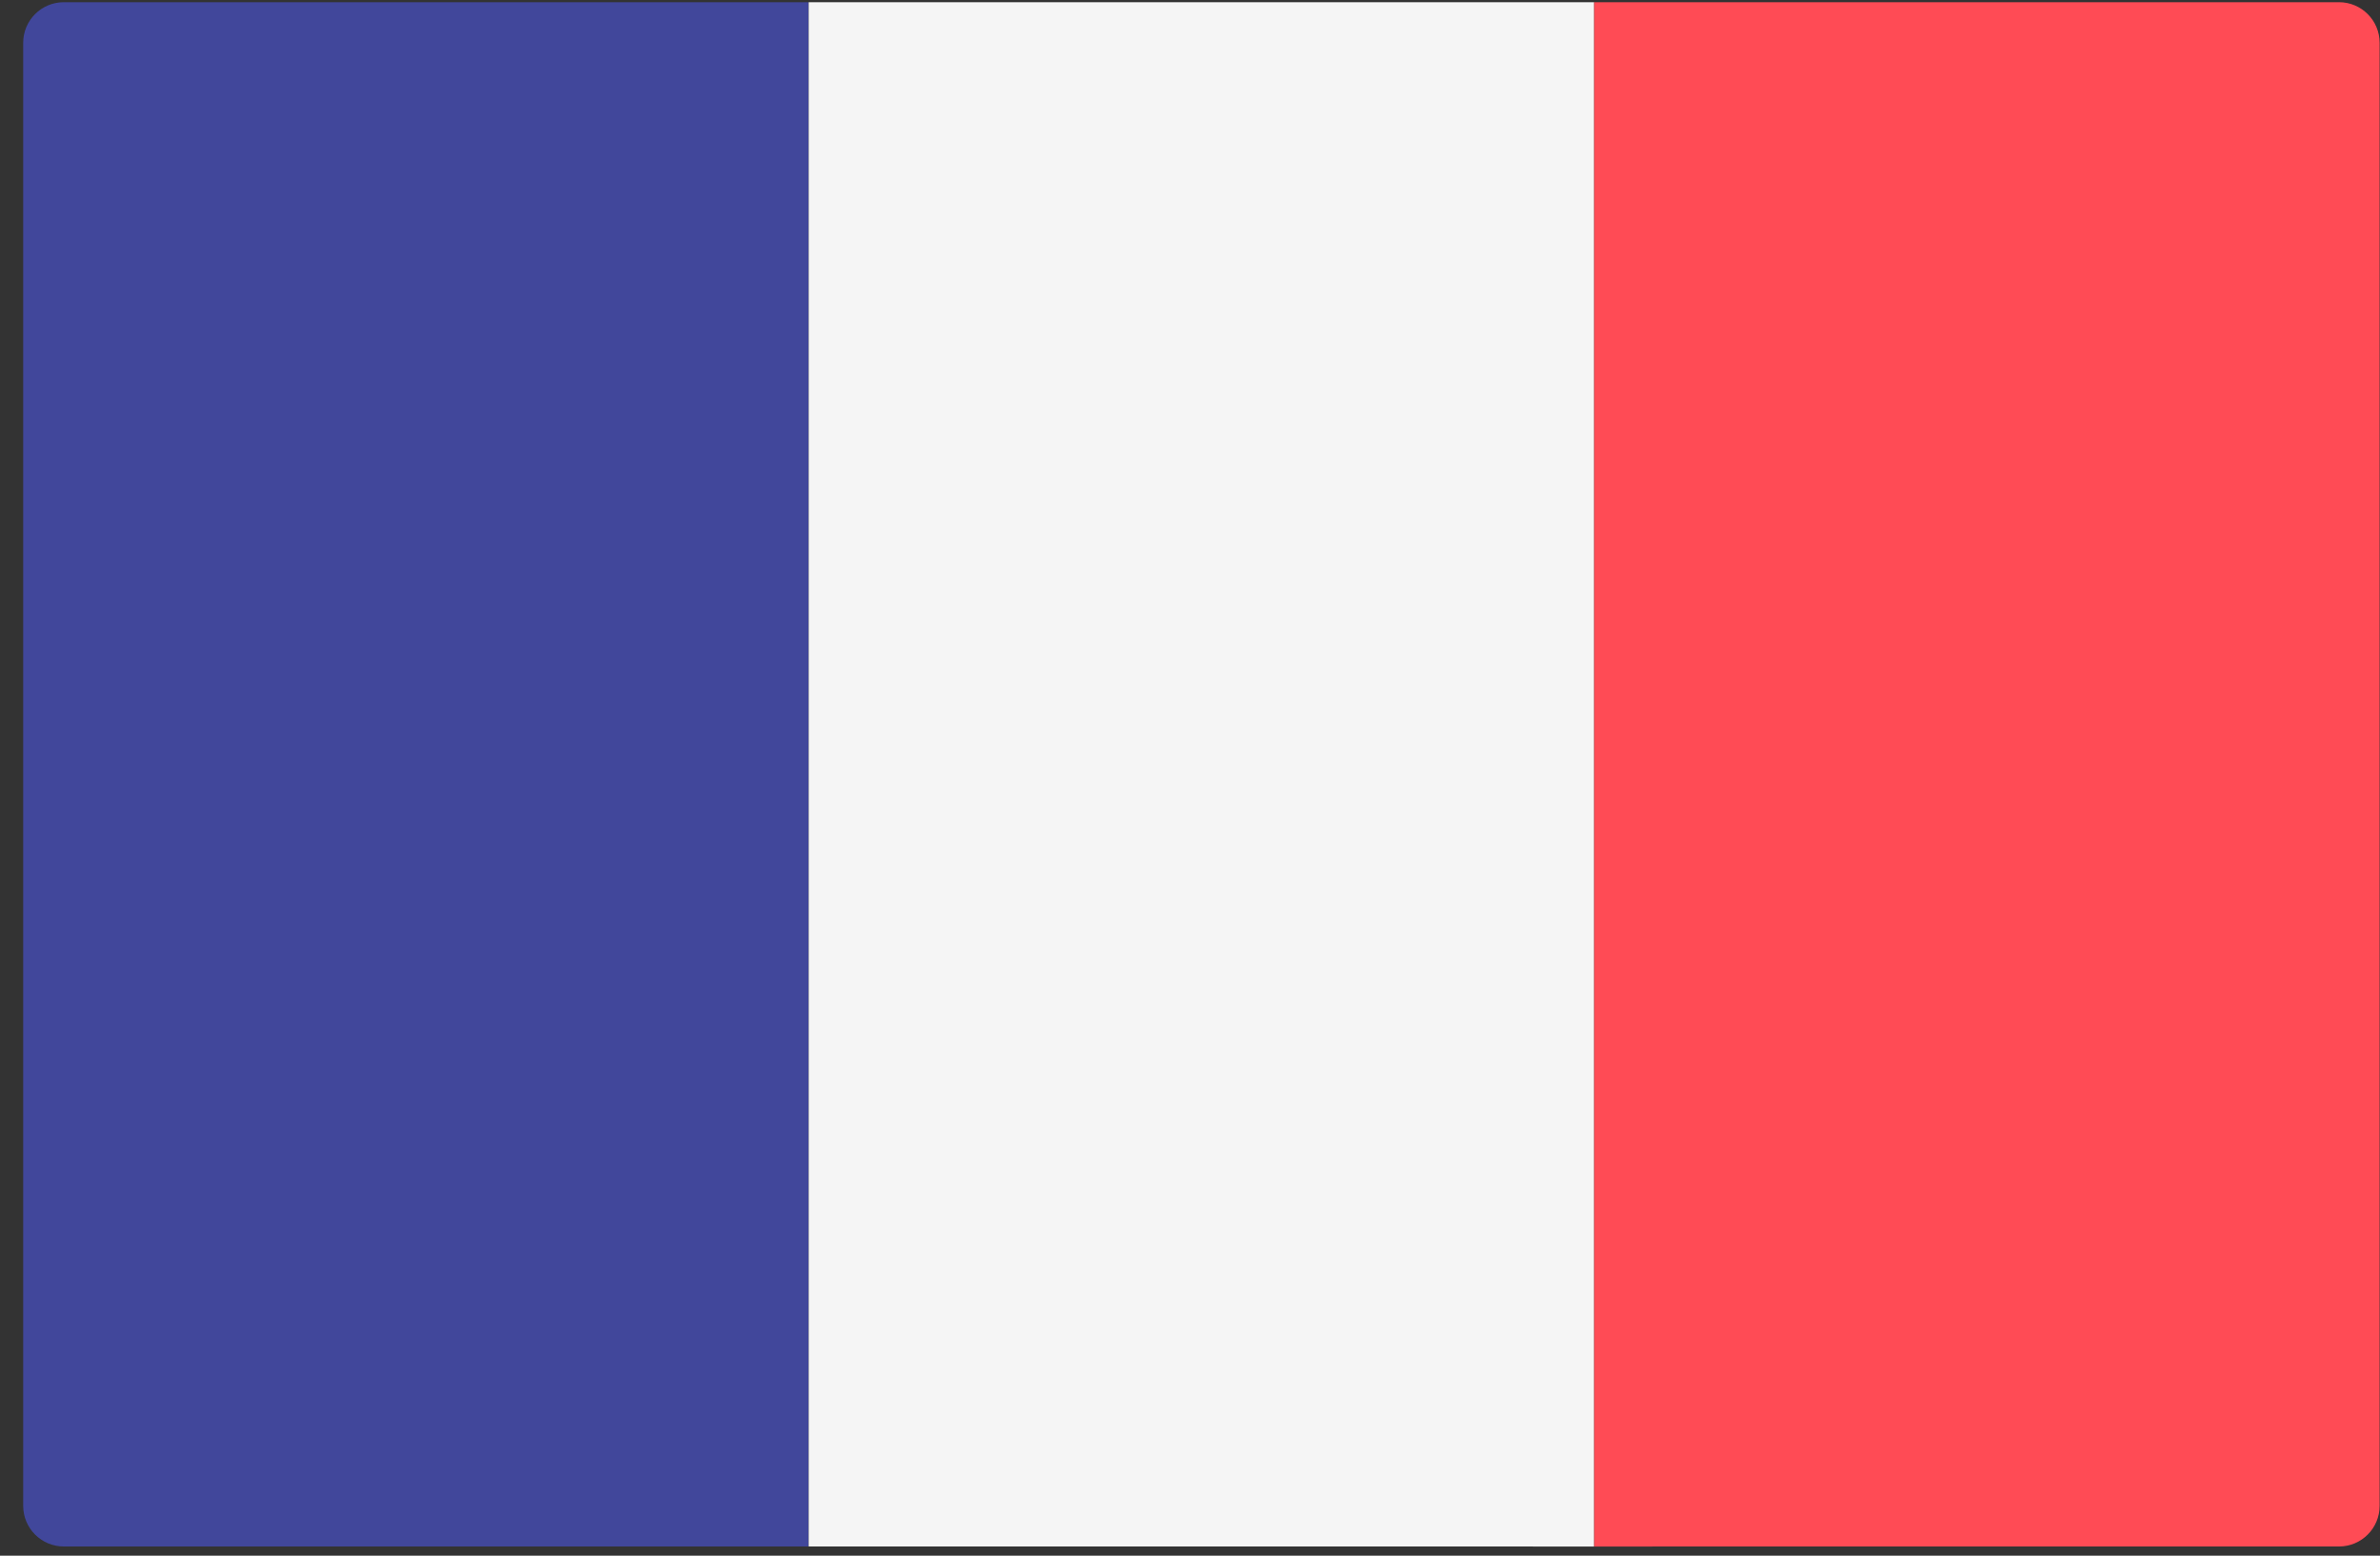
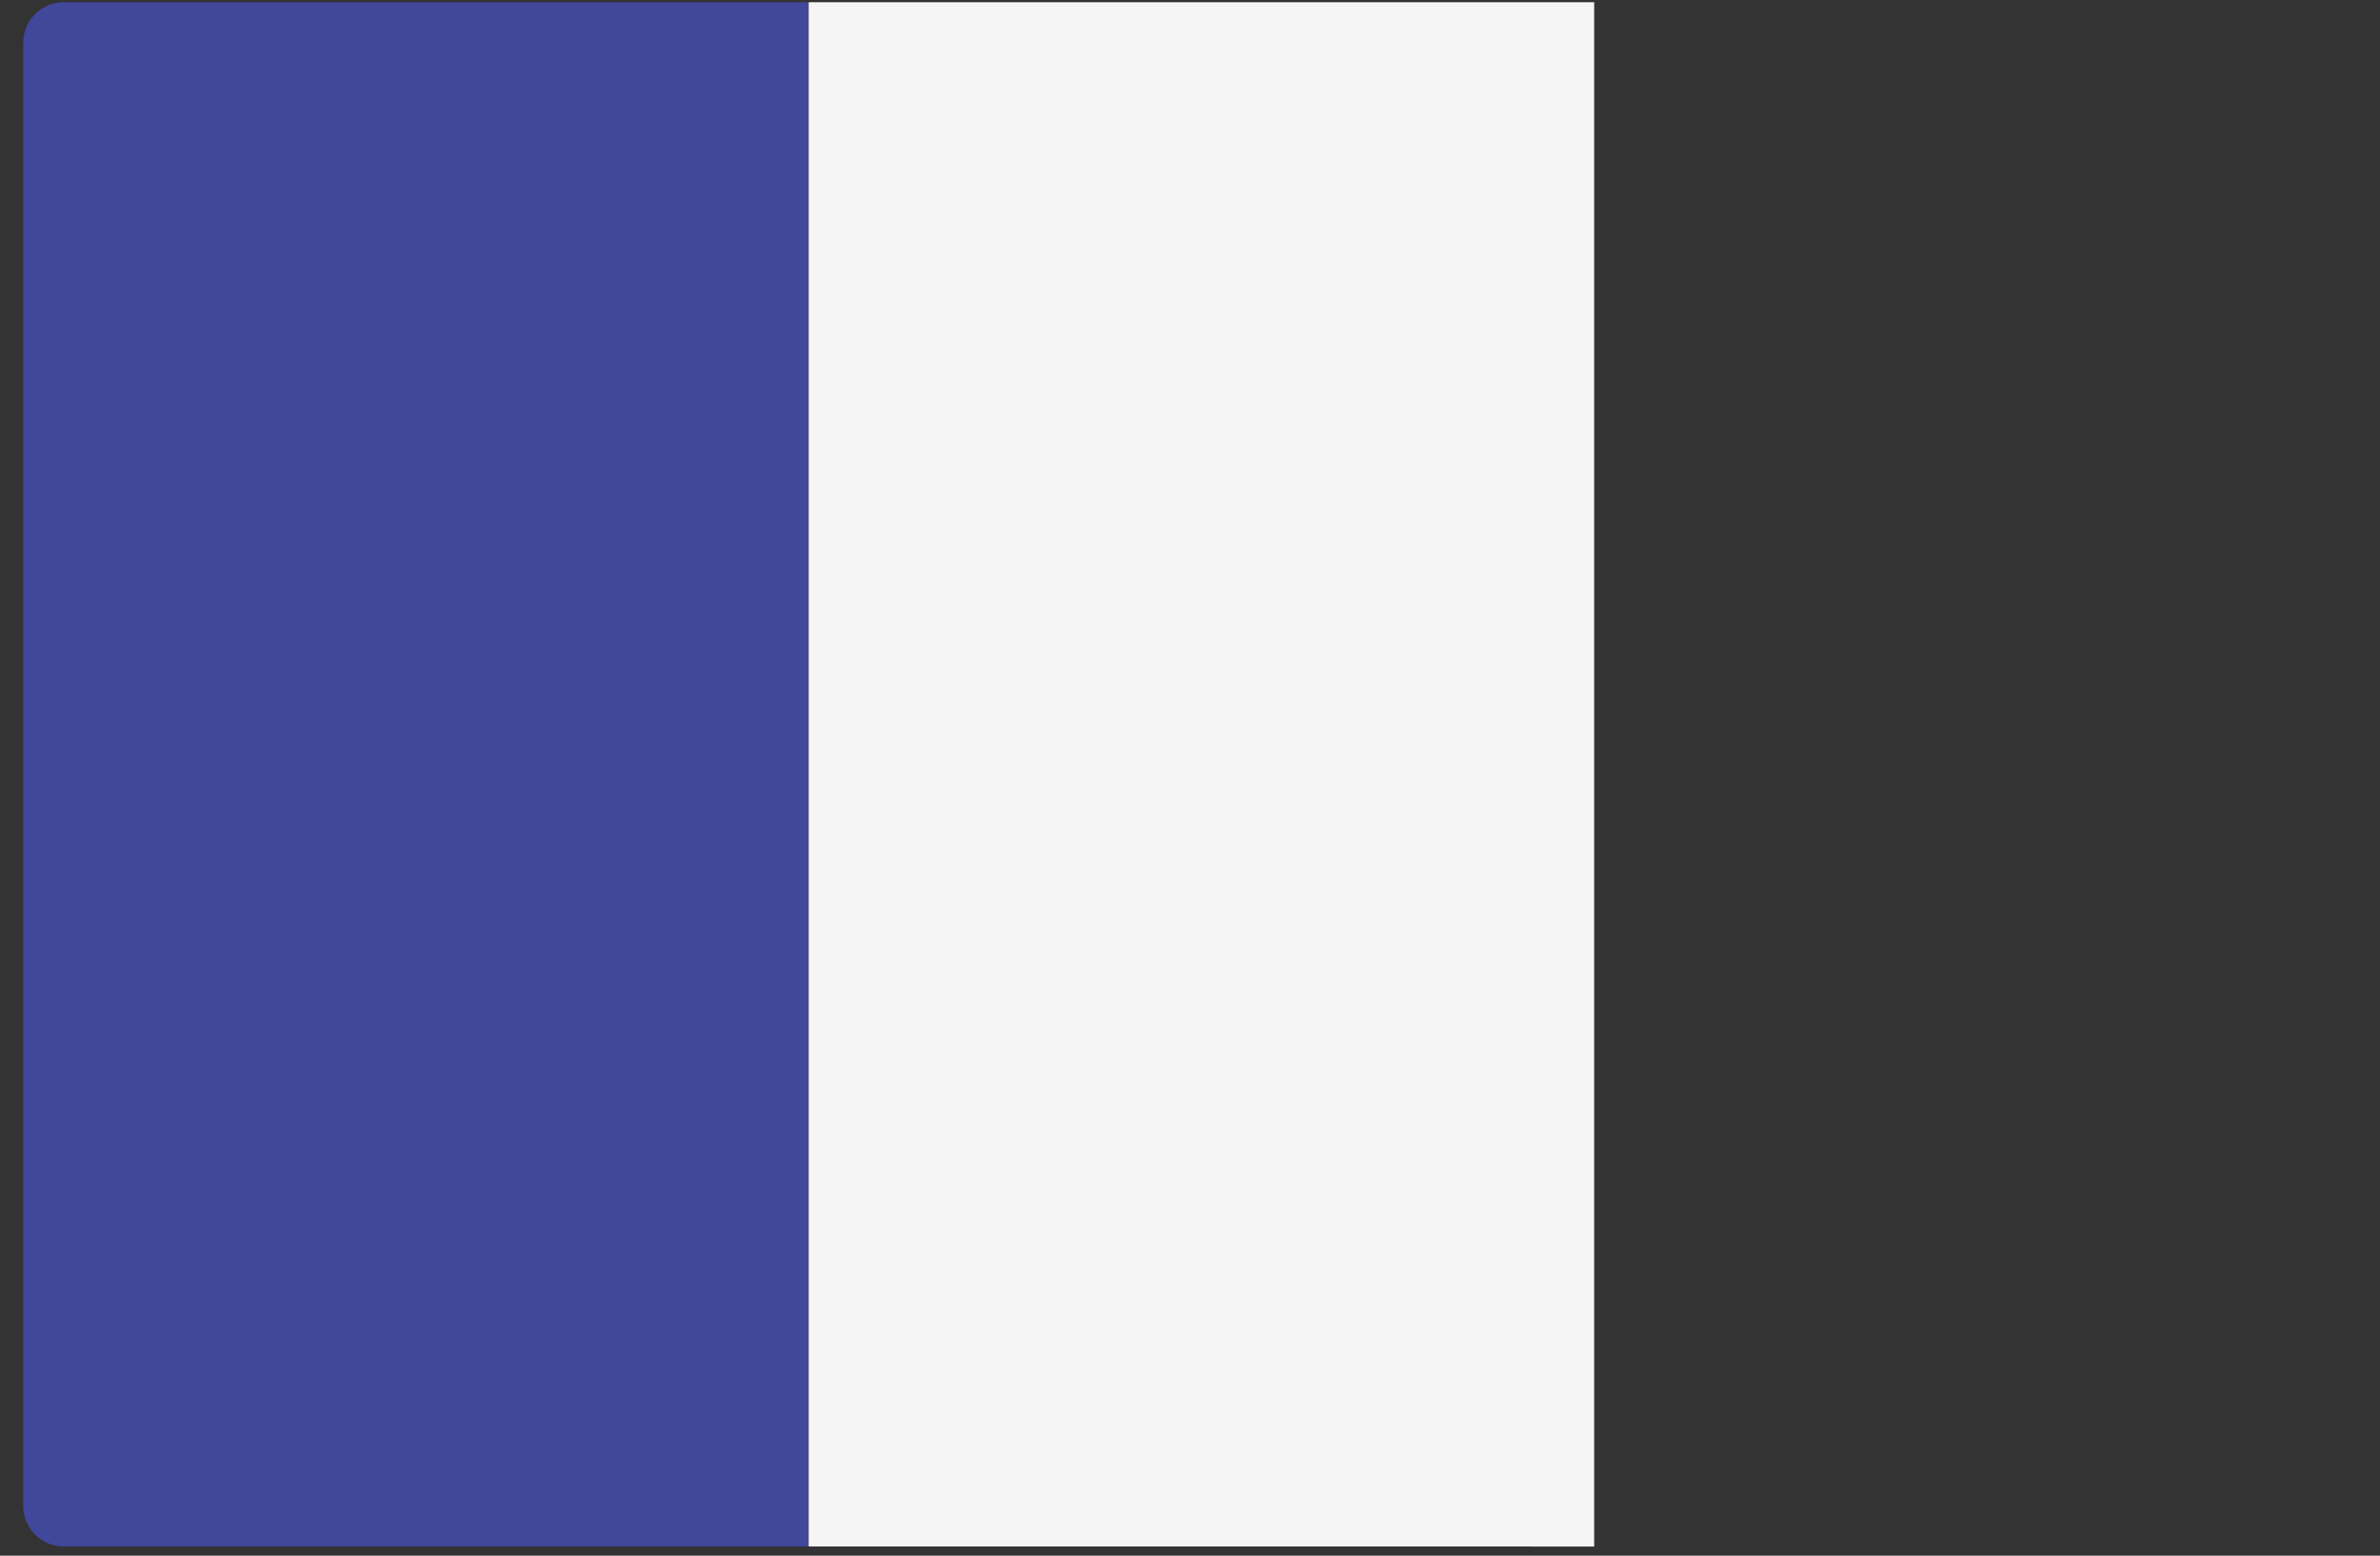
<svg xmlns="http://www.w3.org/2000/svg" width="101" height="66" viewBox="0 0 101 66" fill="none">
  <rect x="0" y="0" width="101" height="66" fill="#333333" stroke="none" />
  <path d="M34.318 65.61H2.709C1.756 65.61 0.984 64.838 0.984 63.886V1.817C0.984 0.865 1.756 0.093 2.709 0.093H34.318V65.61Z" fill="#41479B" />
  <path d="M67.652 0.094L34.318 0.093V65.61L67.652 65.611V0.094Z" fill="#F5F5F5" />
-   <path d="M99.26 65.61L67.652 65.611V0.094L99.26 0.093C100.212 0.093 100.984 0.865 100.984 1.817V63.886C100.984 64.838 100.212 65.61 99.26 65.61Z" fill="#FF4B55" />
</svg>